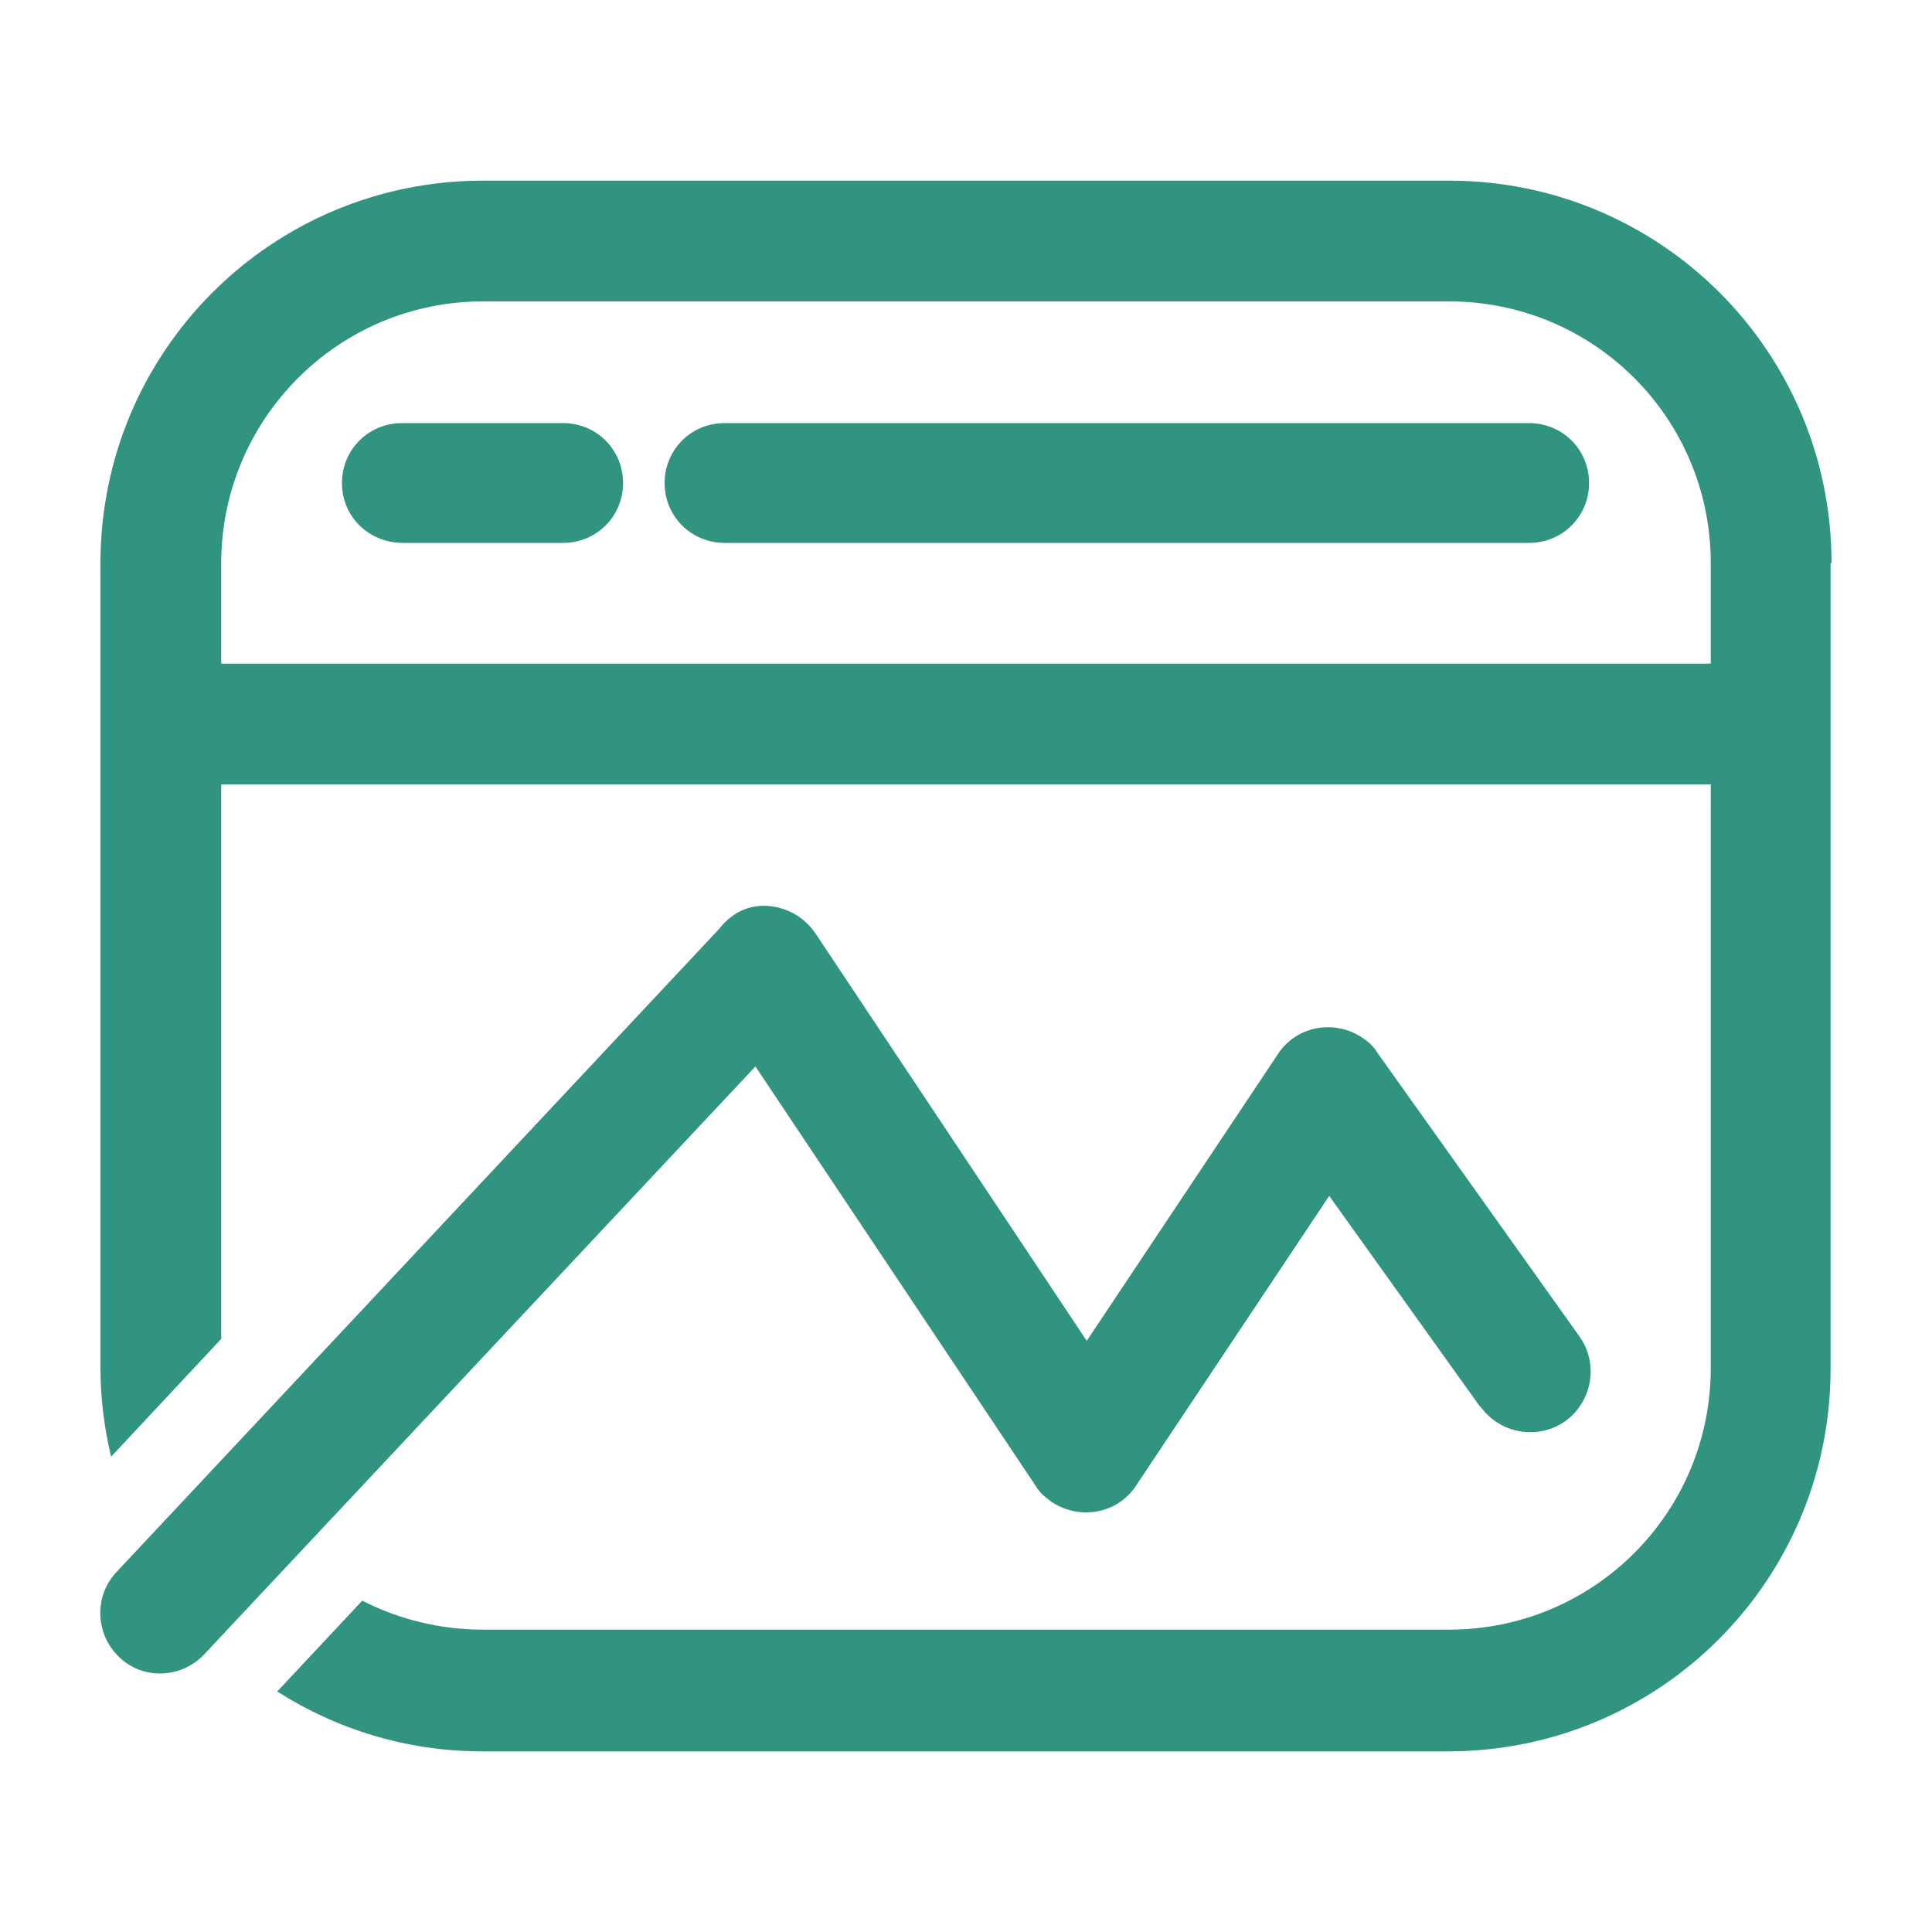
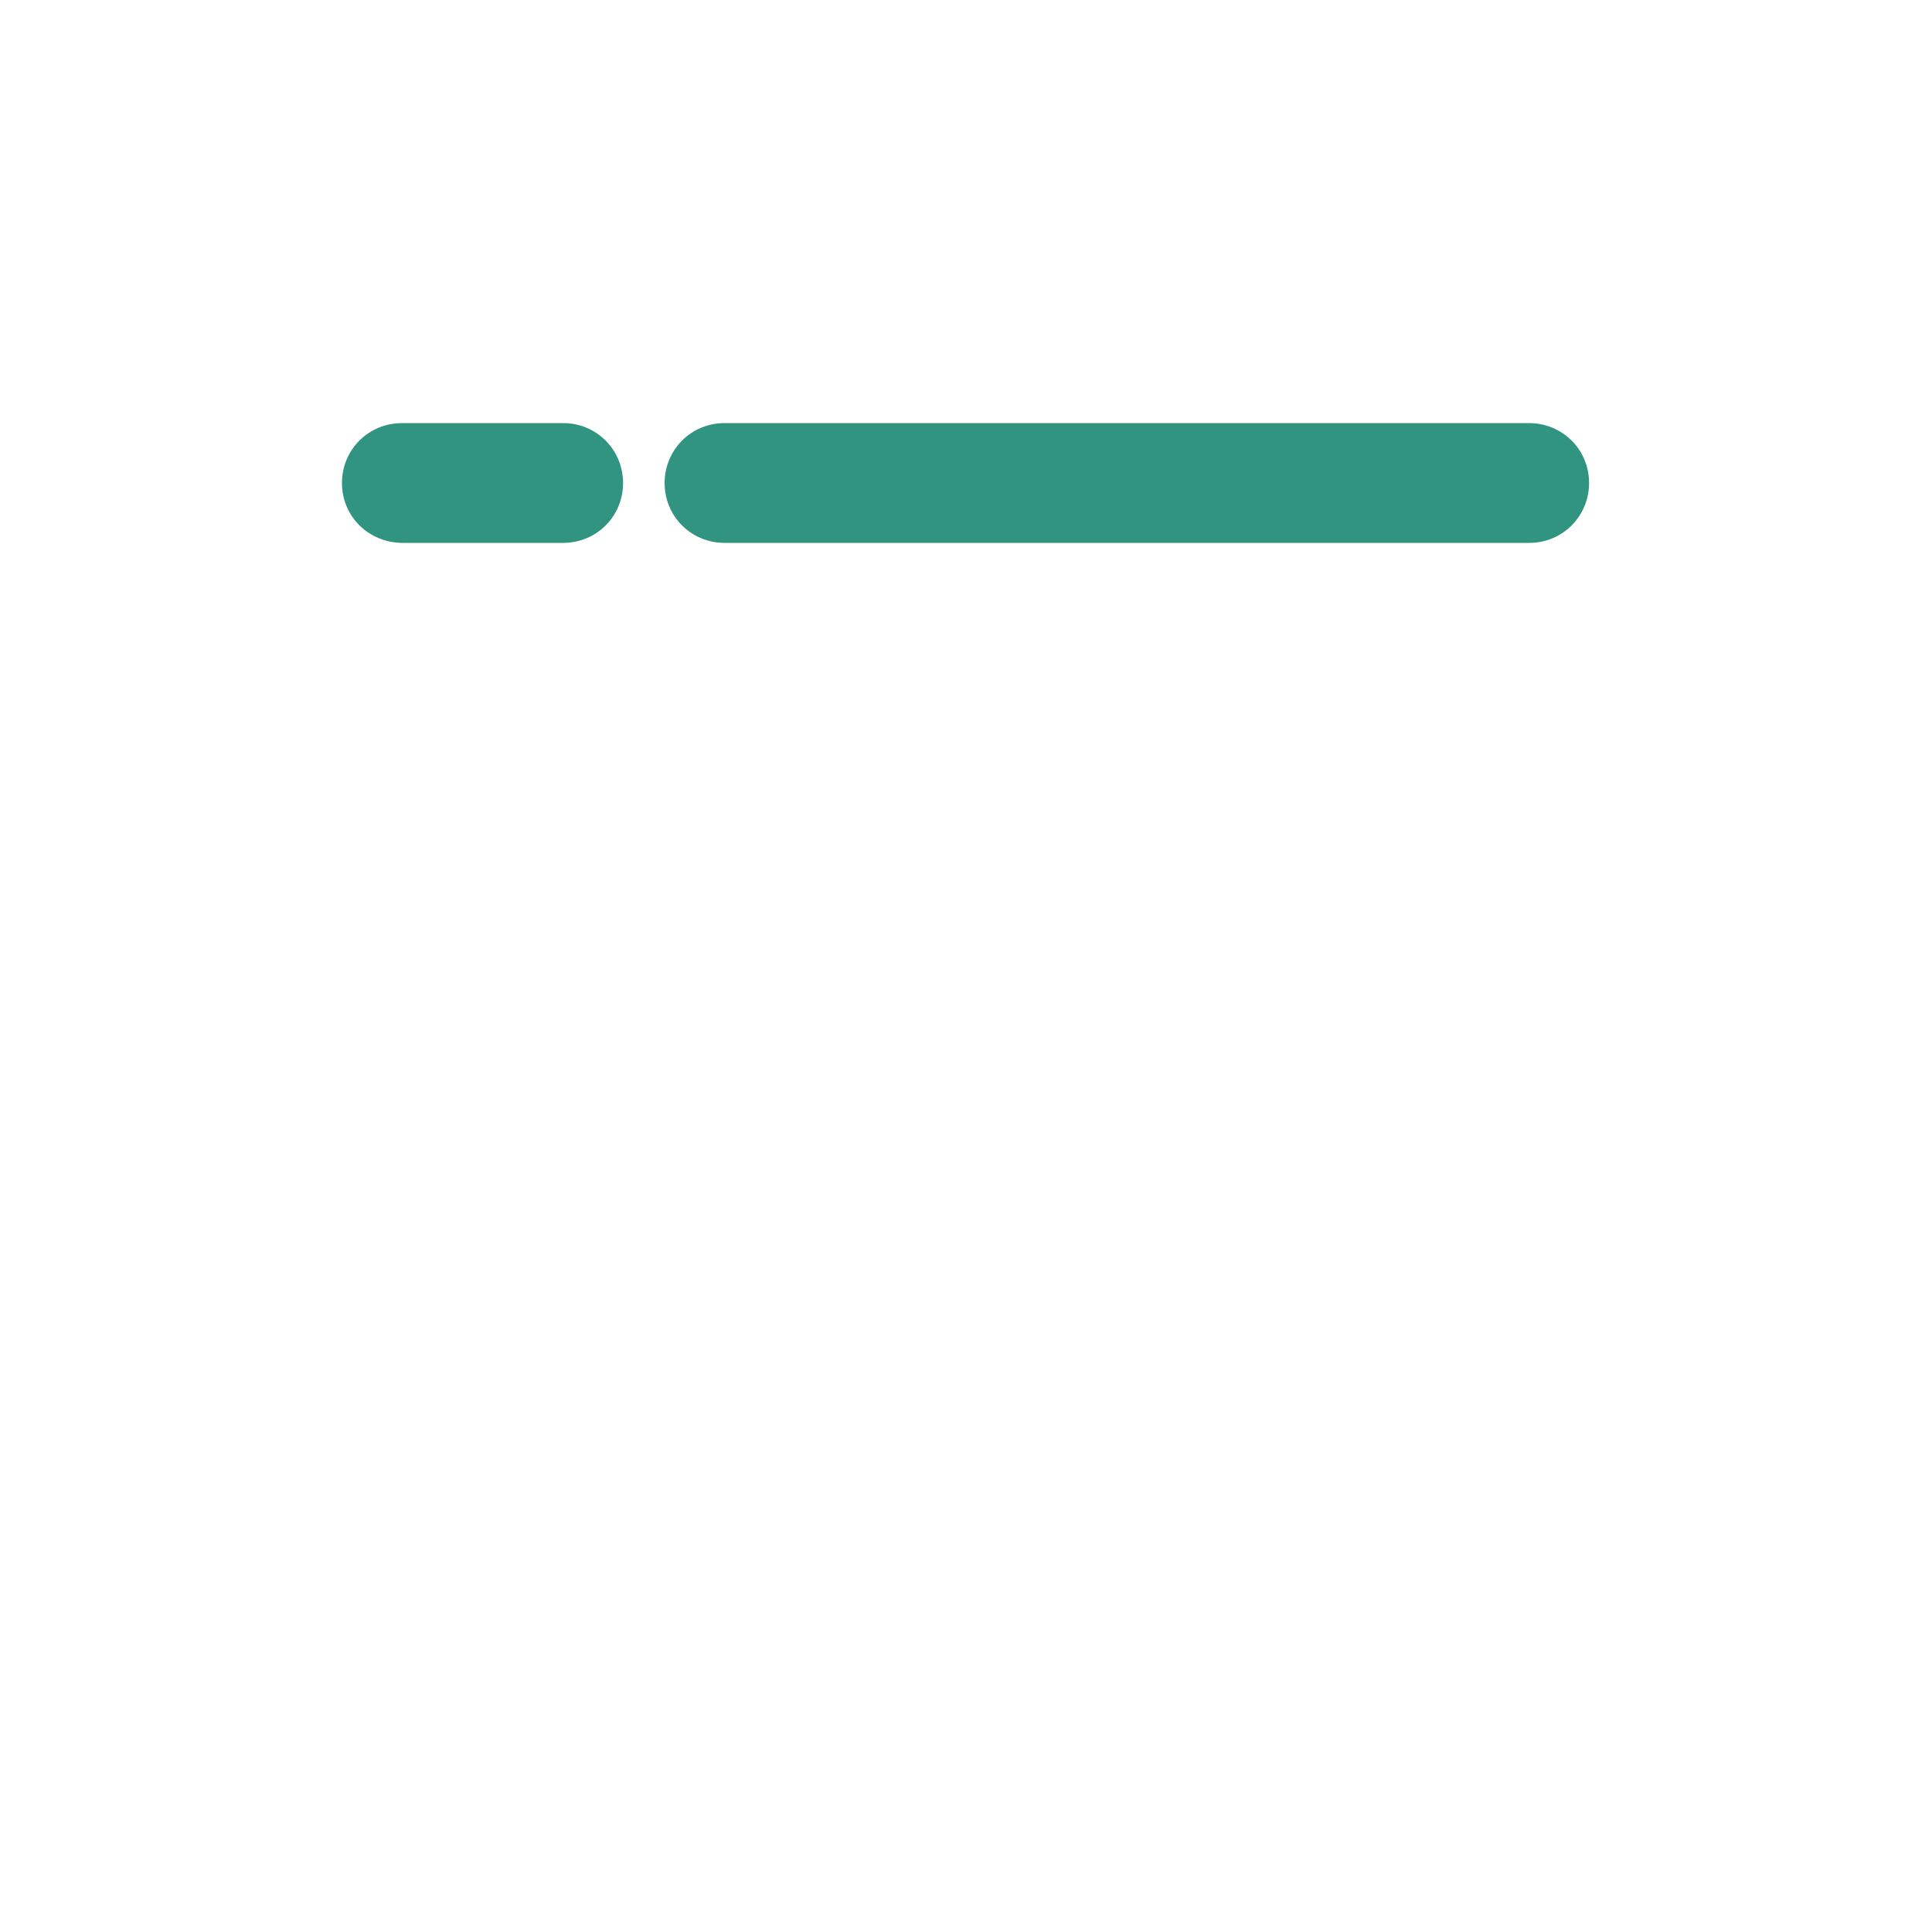
<svg xmlns="http://www.w3.org/2000/svg" version="1.1" id="图层_1" x="0px" y="0px" viewBox="0 0 200 200" style="enable-background:new 0 0 200 200;" xml:space="preserve">
  <style type="text/css"> .st0{fill:#319480;} </style>
  <path class="st0" d="M35.4,50c0-3.5,2.8-6.2,6.2-6.2h16.7c3.5,0,6.2,2.8,6.2,6.2c0,3.5-2.8,6.2-6.2,6.2H41.7 C38.2,56.2,35.4,53.5,35.4,50z M75,43.8c-3.5,0-6.2,2.8-6.2,6.2c0,3.5,2.8,6.2,6.2,6.2h83.3c3.5,0,6.2-2.8,6.2-6.2 c0-3.5-2.8-6.2-6.2-6.2H75z" />
-   <path class="st0" d="M189.6,58.3c0-21.9-17.7-39.6-39.6-39.6H50c-21.9,0-39.6,17.7-39.6,39.6v83.3c0,3.2,0.4,6.2,1.1,9.2l11.4-12.2 V81.2h154.2v60.4c0,15-12.1,27.1-27.1,27.1H50c-4.3,0-8.6-1-12.5-3l-8.8,9.4c6.1,3.9,13.4,6.2,21.2,6.2h100 c21.9,0,39.6-17.7,39.6-39.6l0,0V58.3H189.6z M50,31.2h100c15,0,27.1,12.1,27.1,27.1l0,0v10.4H22.9V58.3C22.9,43.4,35,31.2,50,31.2z " />
-   <path class="st0" d="M79.7,93.8c1.9,0.2,3.6,1.2,4.7,2.8l28.1,42.2l19.8-29.7c1.9-2.9,5.8-3.6,8.7-1.7c0.6,0.4,1.2,0.9,1.6,1.6 l20.8,29.2c2.1,2.8,1.5,6.7-1.2,8.8c-2.8,2.1-6.7,1.5-8.8-1.2c-0.1-0.1-0.1-0.2-0.2-0.2l-15.6-21.8l-20,30c-1.9,2.9-5.8,3.6-8.7,1.7 c-0.7-0.5-1.3-1-1.7-1.7l-29-43.4l-57.1,60.9c-2.4,2.5-6.4,2.6-8.8,0.2c-2.4-2.3-2.6-6.2-0.3-8.7l62.5-66.7 C75.9,94.3,77.8,93.6,79.7,93.8z" />
</svg>